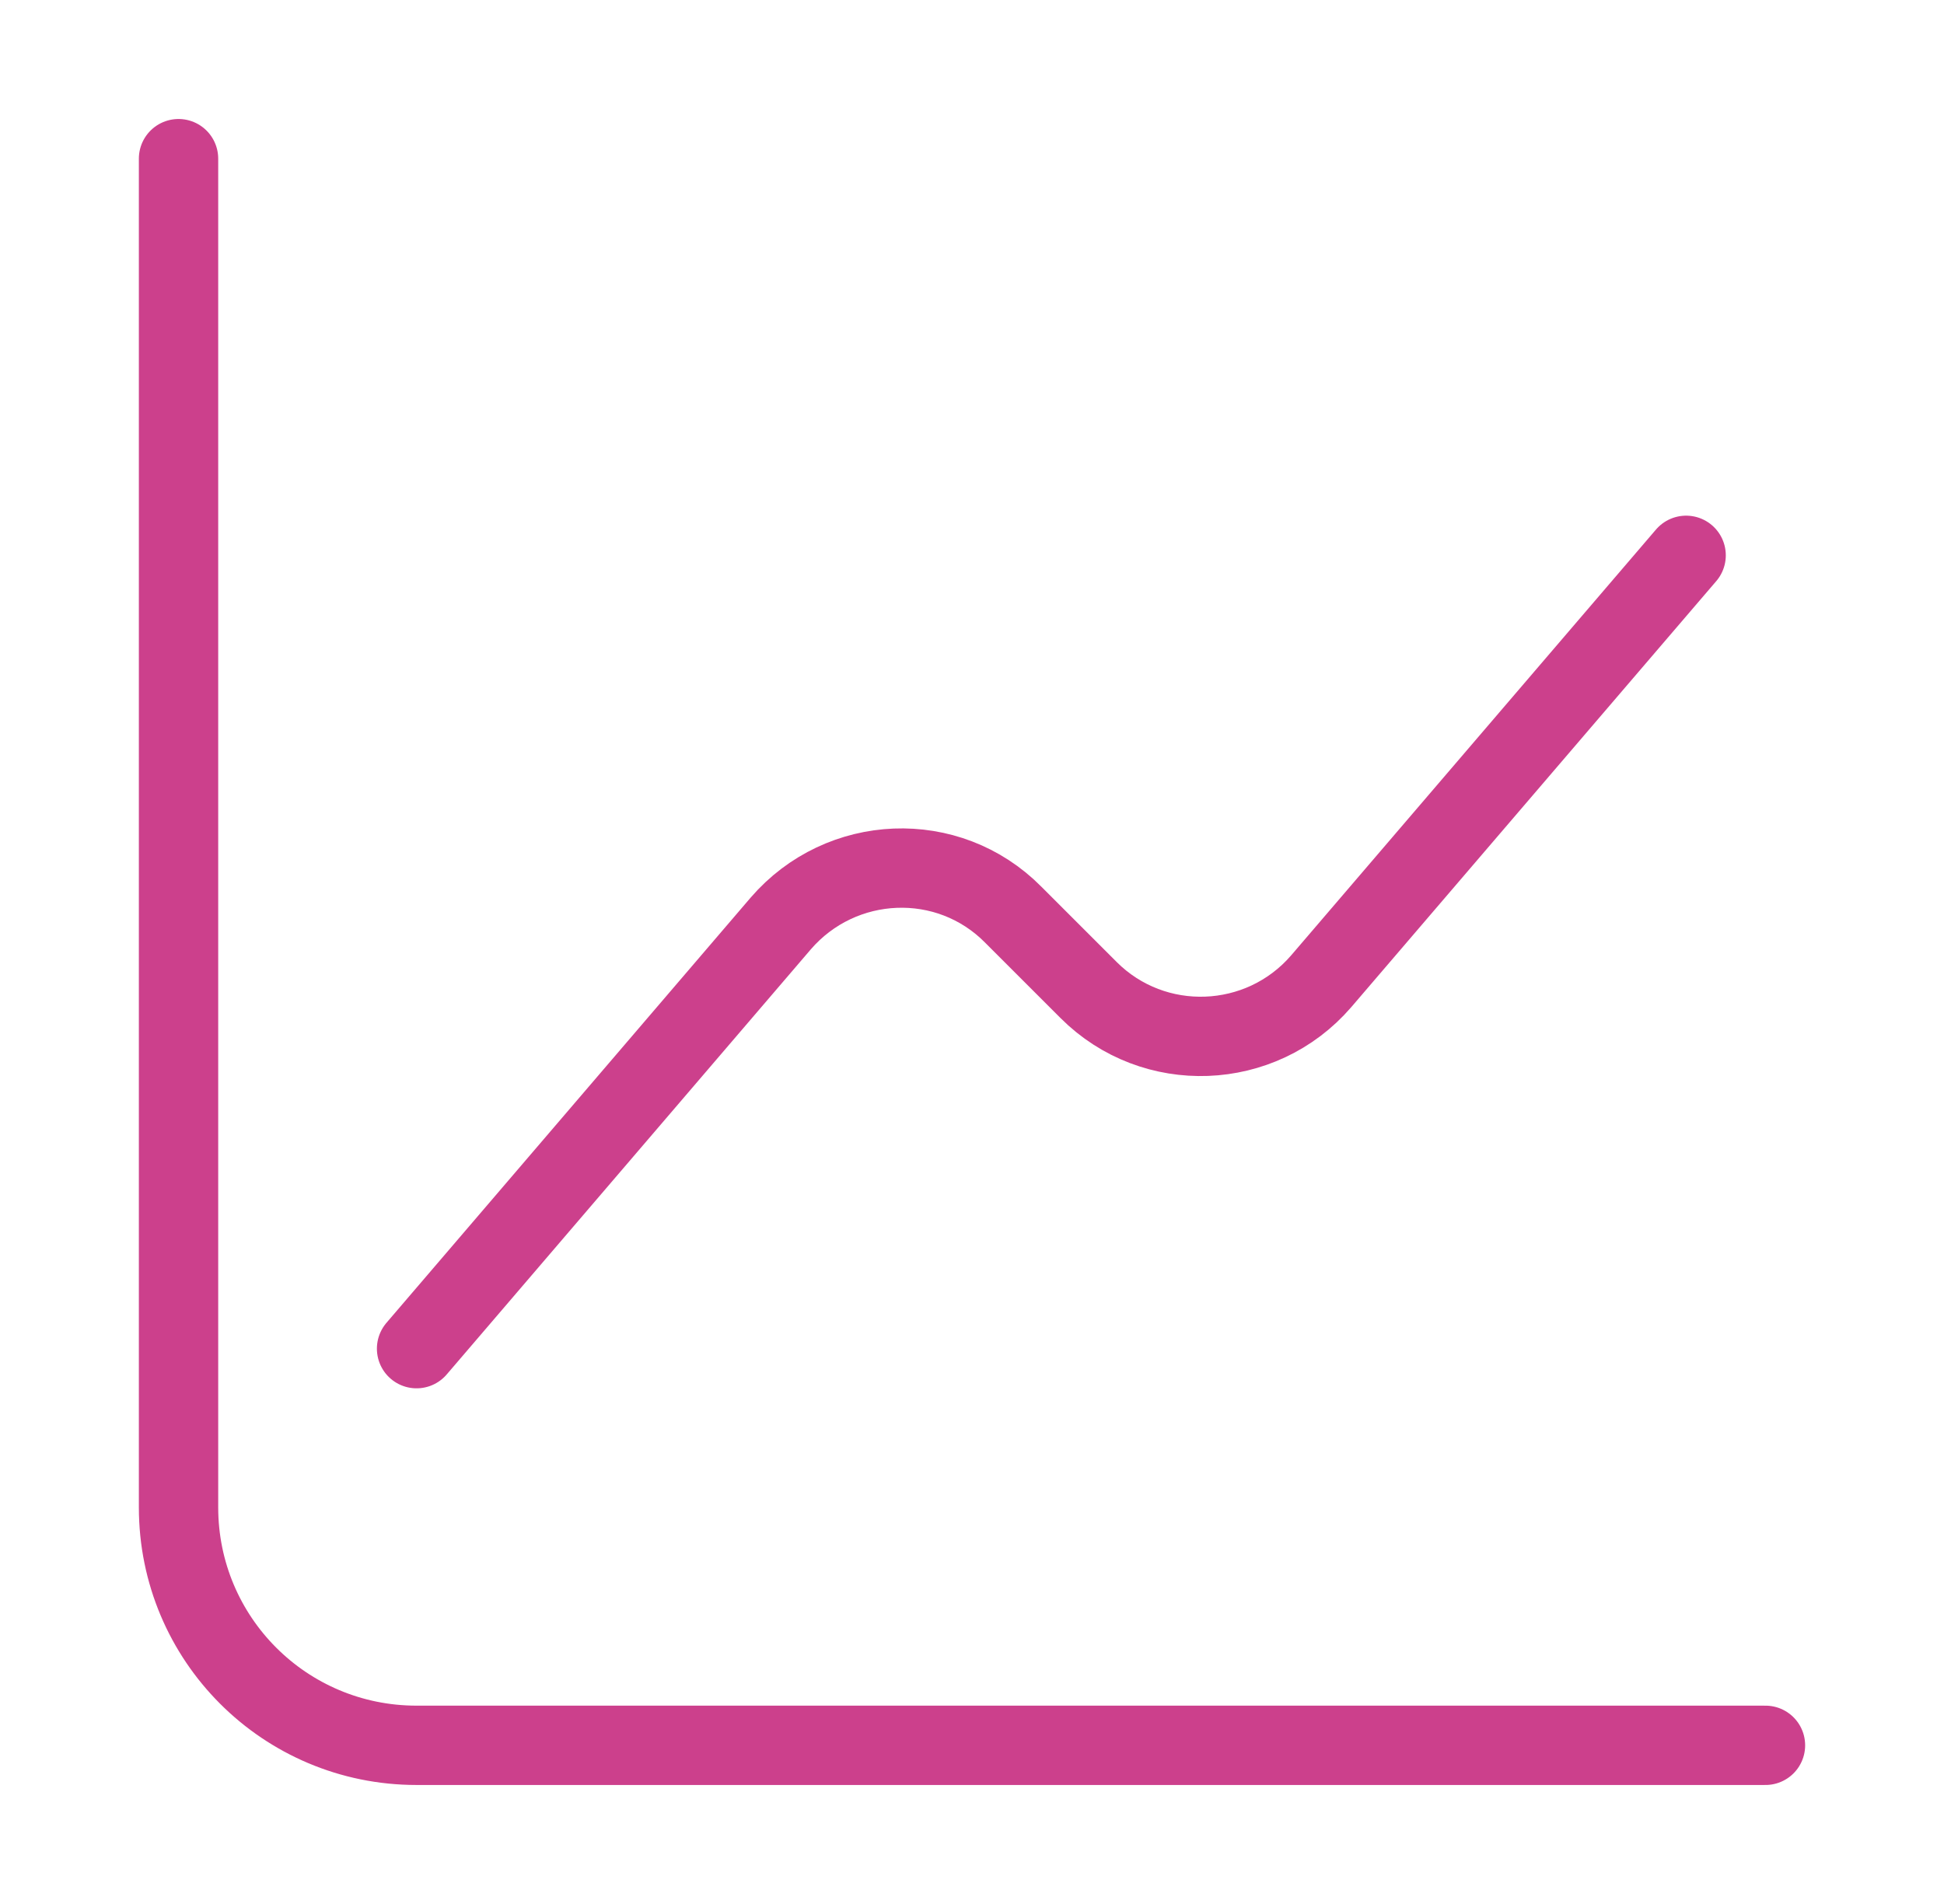
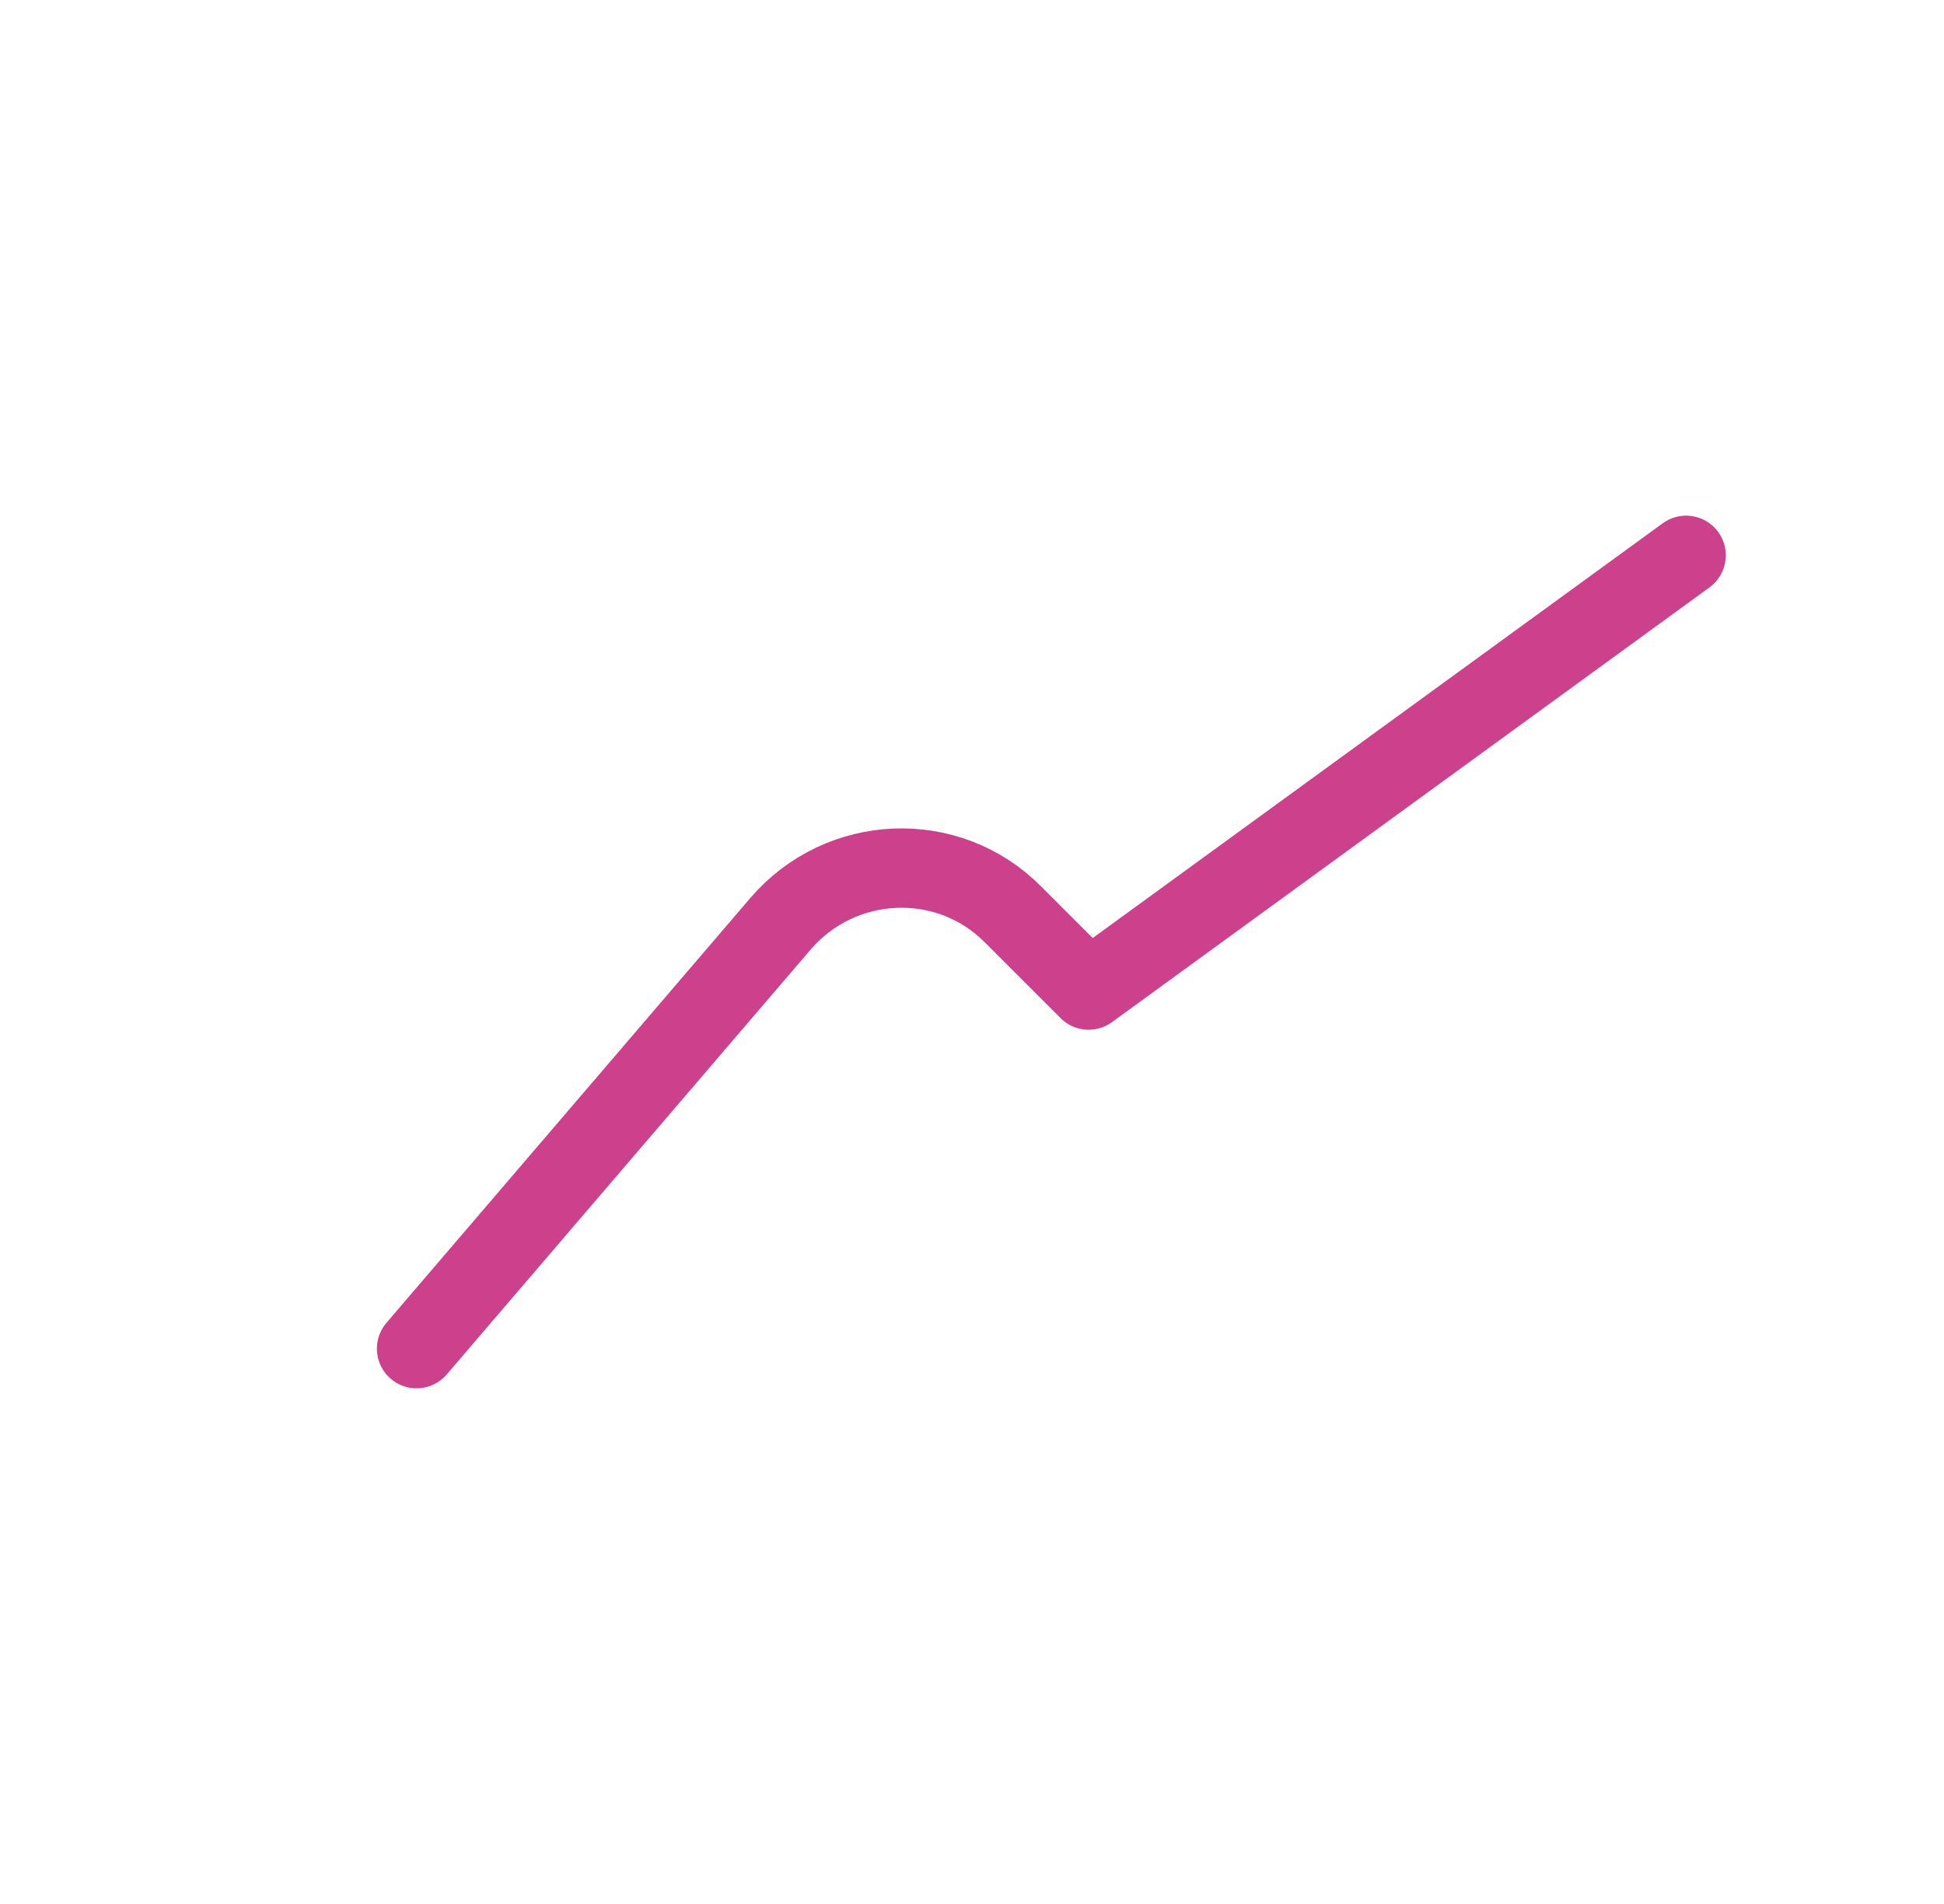
<svg xmlns="http://www.w3.org/2000/svg" width="49" height="48" viewBox="0 0 49 48" fill="none">
-   <path d="M4.5 4V38C4.5 41.32 7.18 44 10.5 44H44.5" stroke="#CC408C" stroke-width="2" stroke-miterlimit="10" stroke-linecap="round" stroke-linejoin="round" />
-   <path d="M10.5 34L19.68 23.28C21.2 21.52 23.9 21.4 25.54 23.06L27.44 24.96C29.08 26.6 31.78 26.5 33.3 24.74L42.5 14" stroke="#CC408C" stroke-width="2" stroke-miterlimit="10" stroke-linecap="round" stroke-linejoin="round" />
+   <path d="M10.5 34L19.68 23.28C21.2 21.52 23.9 21.4 25.54 23.06L27.44 24.96L42.5 14" stroke="#CC408C" stroke-width="2" stroke-miterlimit="10" stroke-linecap="round" stroke-linejoin="round" />
</svg>